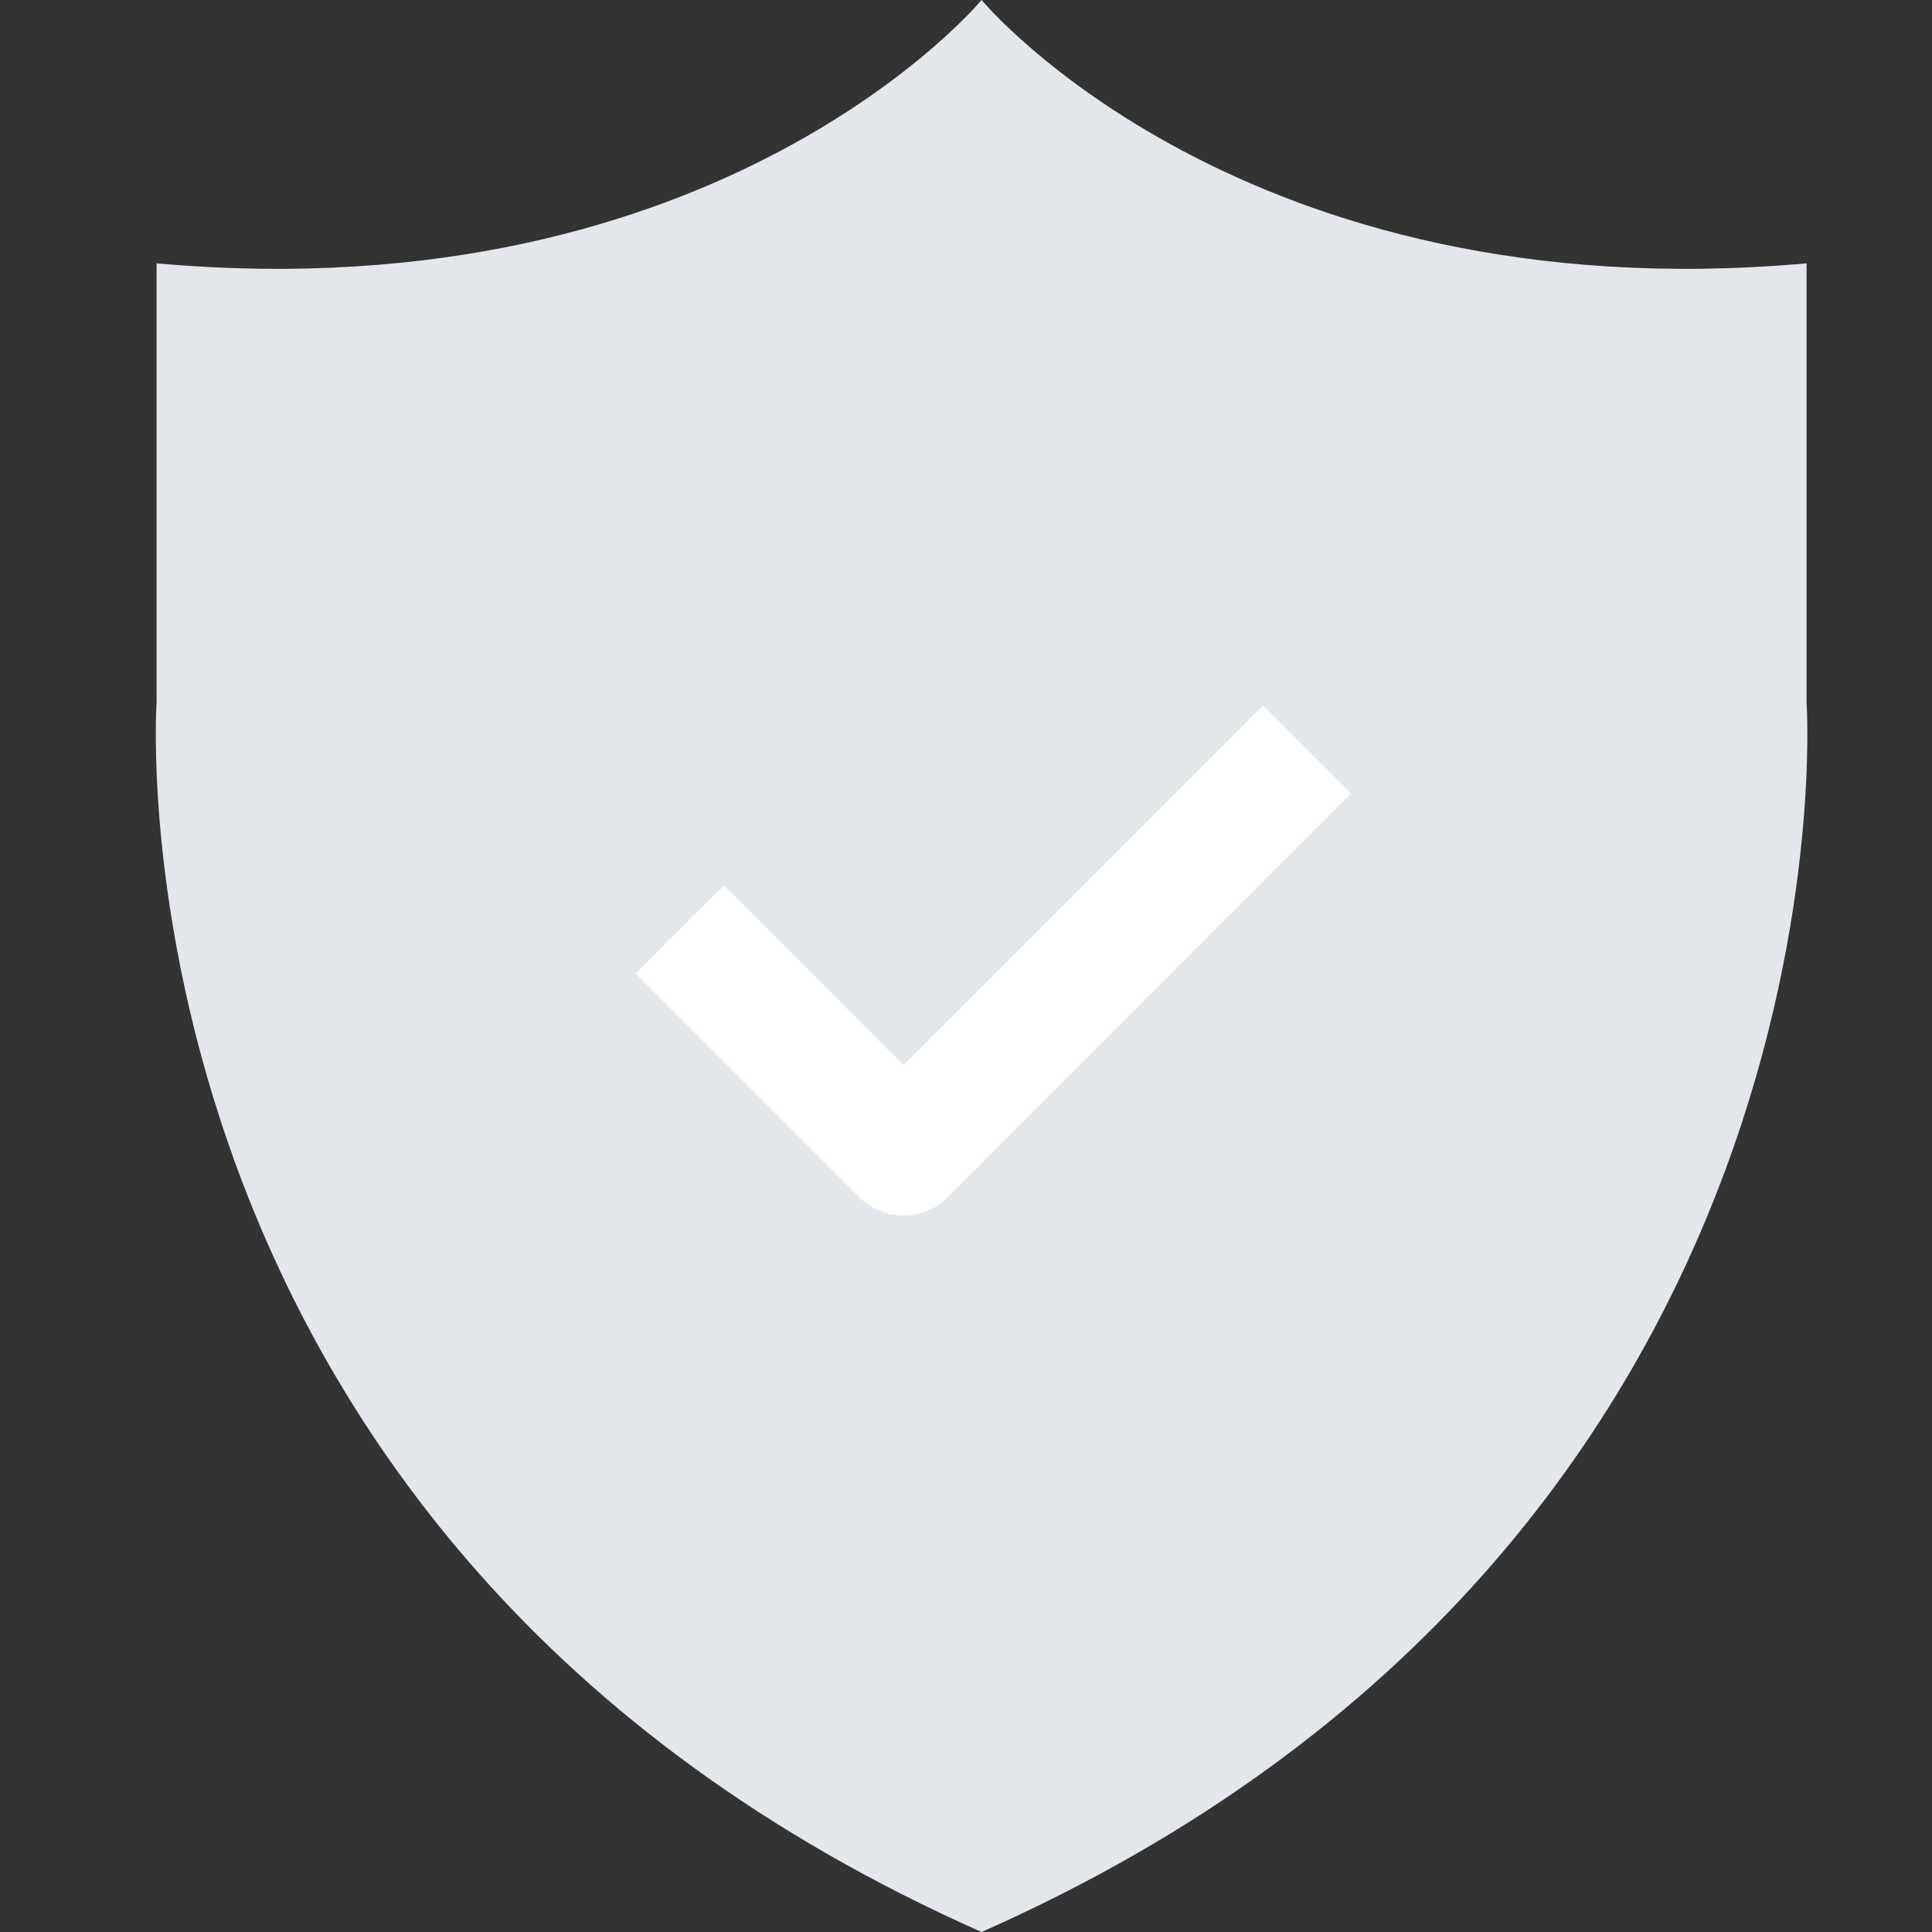
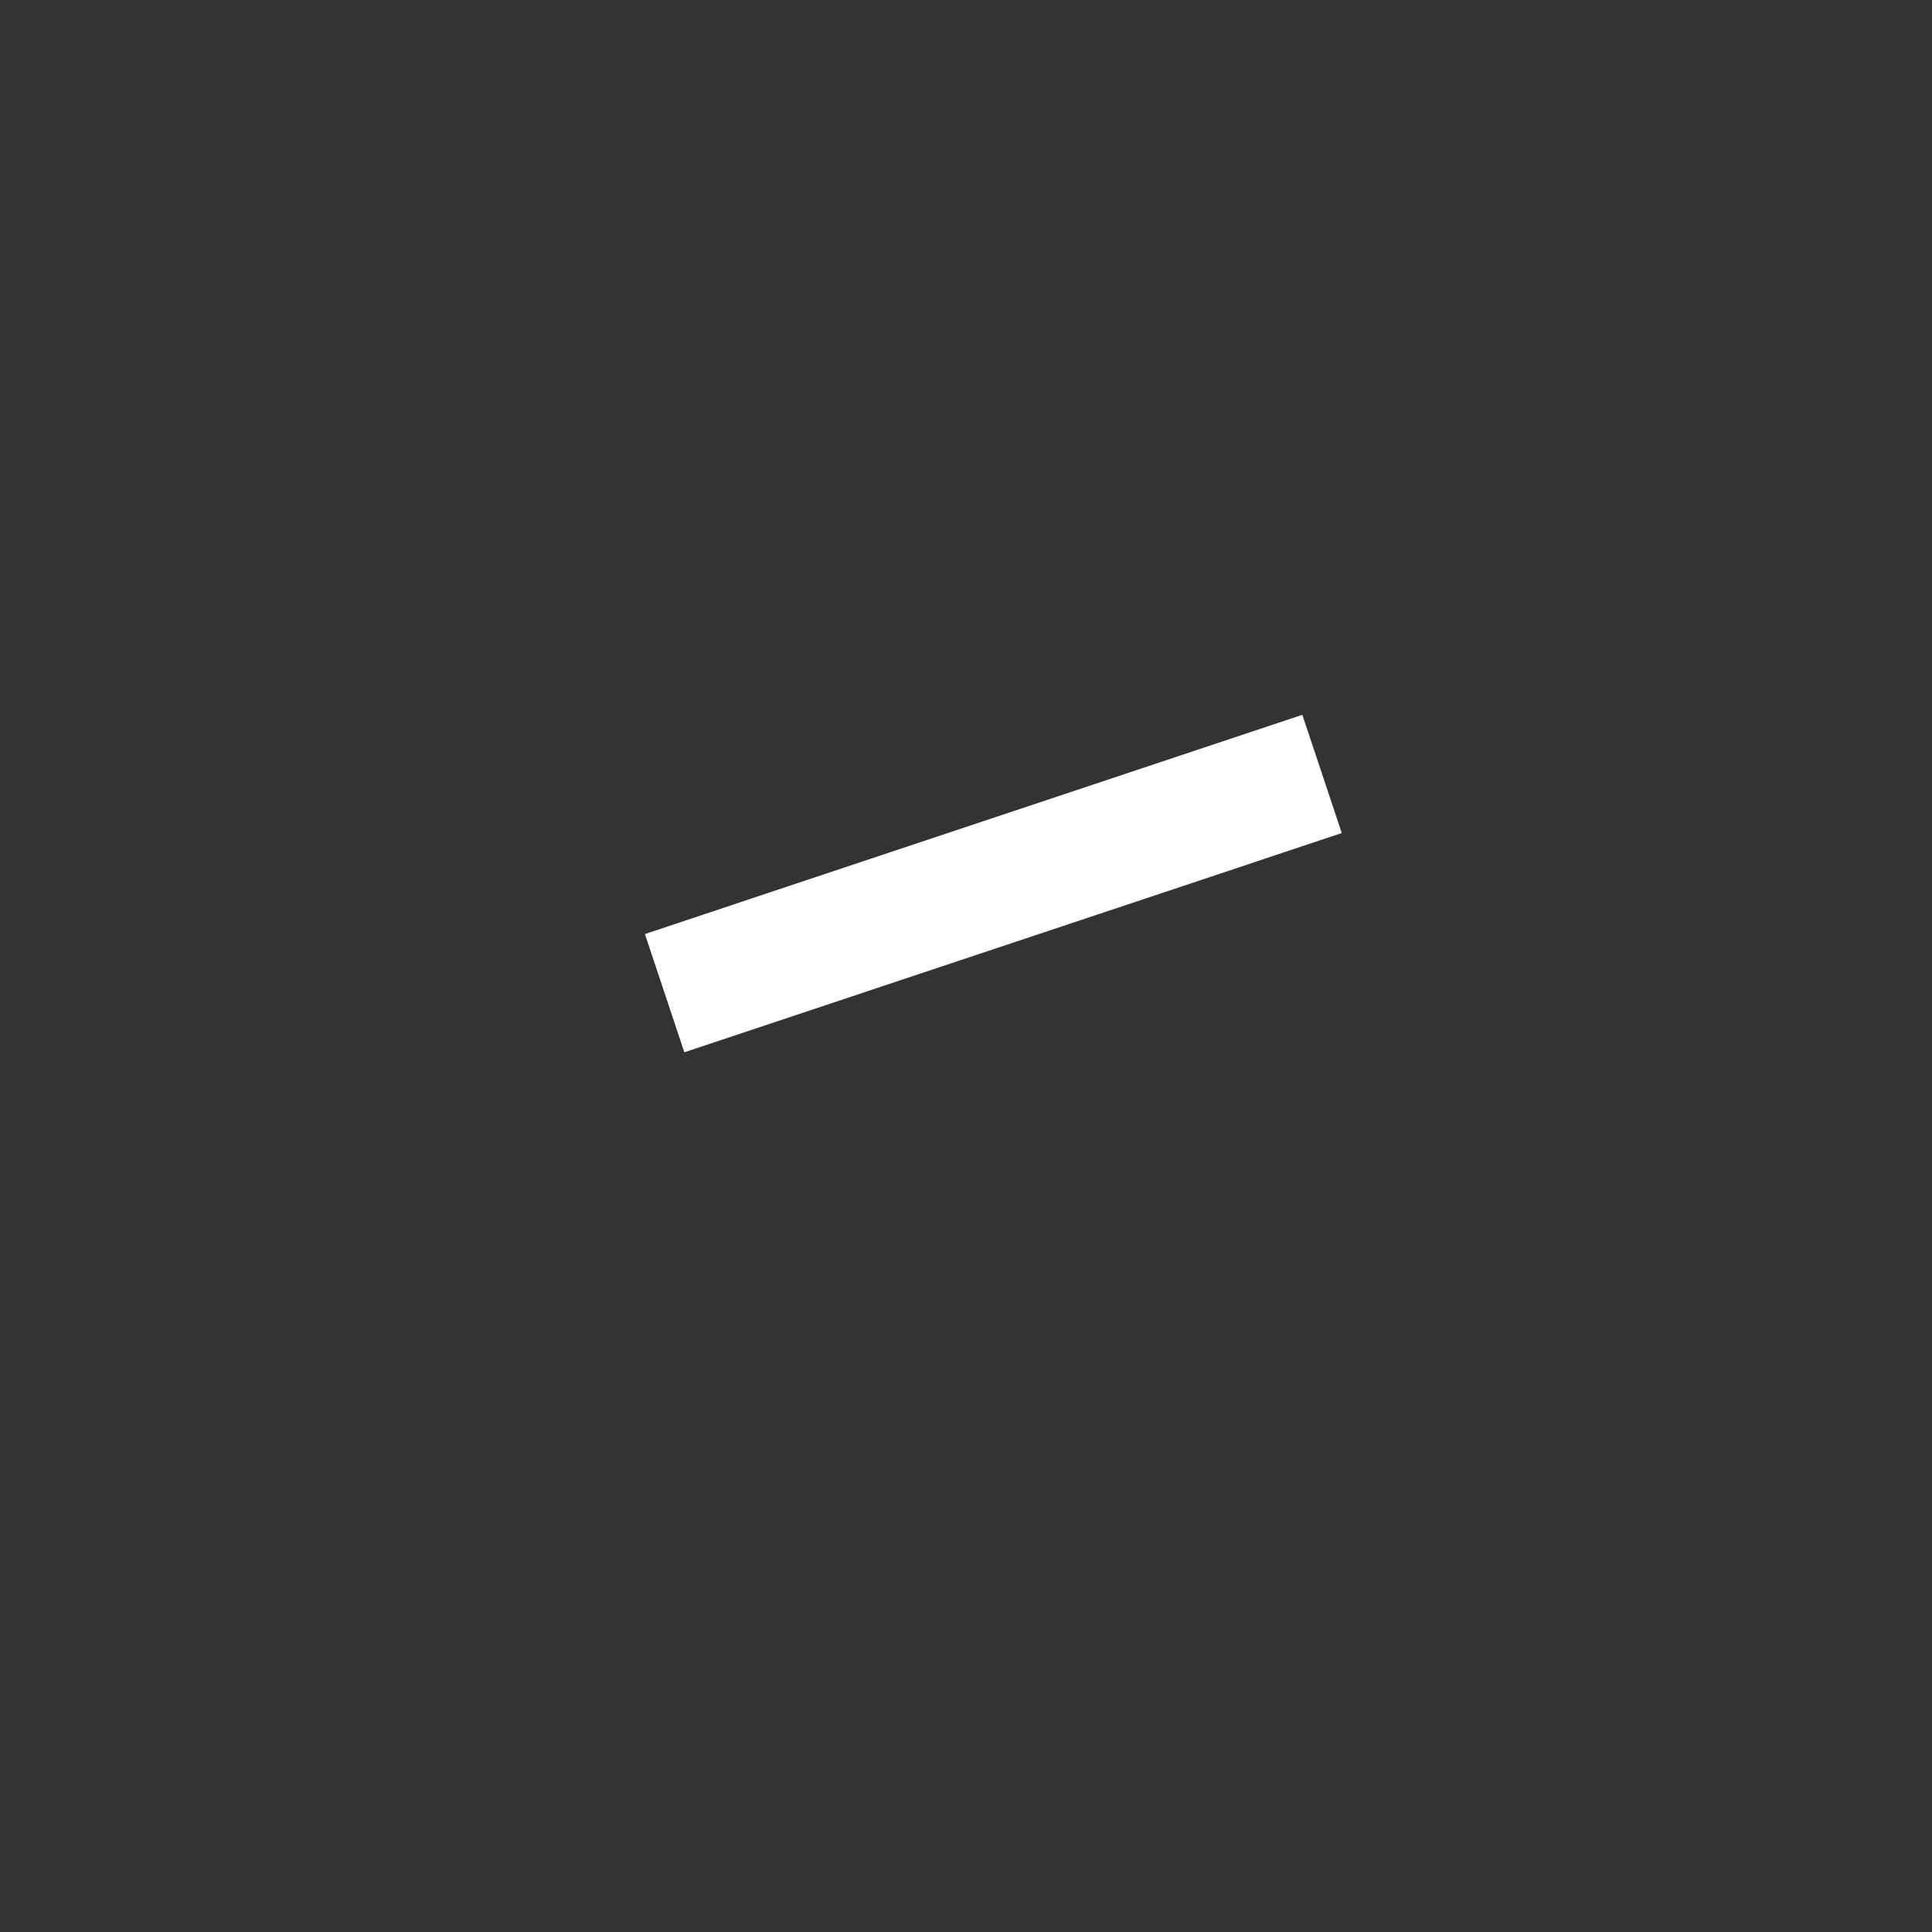
<svg xmlns="http://www.w3.org/2000/svg" width="62" height="62" viewBox="0 0 62 62" fill="none">
  <rect x="0" y="0" width="62" height="62" fill="#333333" stroke="none" />
-   <path d="M57.975 22.539V8.451C39.848 10.071 31.5 0 31.5 0C31.5 0 23.152 10.071 5.025 8.451V22.539C5.025 22.539 3.162 49.441 31.5 62C59.837 49.441 57.975 22.539 57.975 22.539Z" fill="#E3E6EB" />
-   <path d="M23.226 31.239L28.994 37.008L40.529 25.469" stroke="white" stroke-width="4" stroke-linecap="square" stroke-linejoin="round" />
+   <path d="M23.226 31.239L40.529 25.469" stroke="white" stroke-width="4" stroke-linecap="square" stroke-linejoin="round" />
</svg>